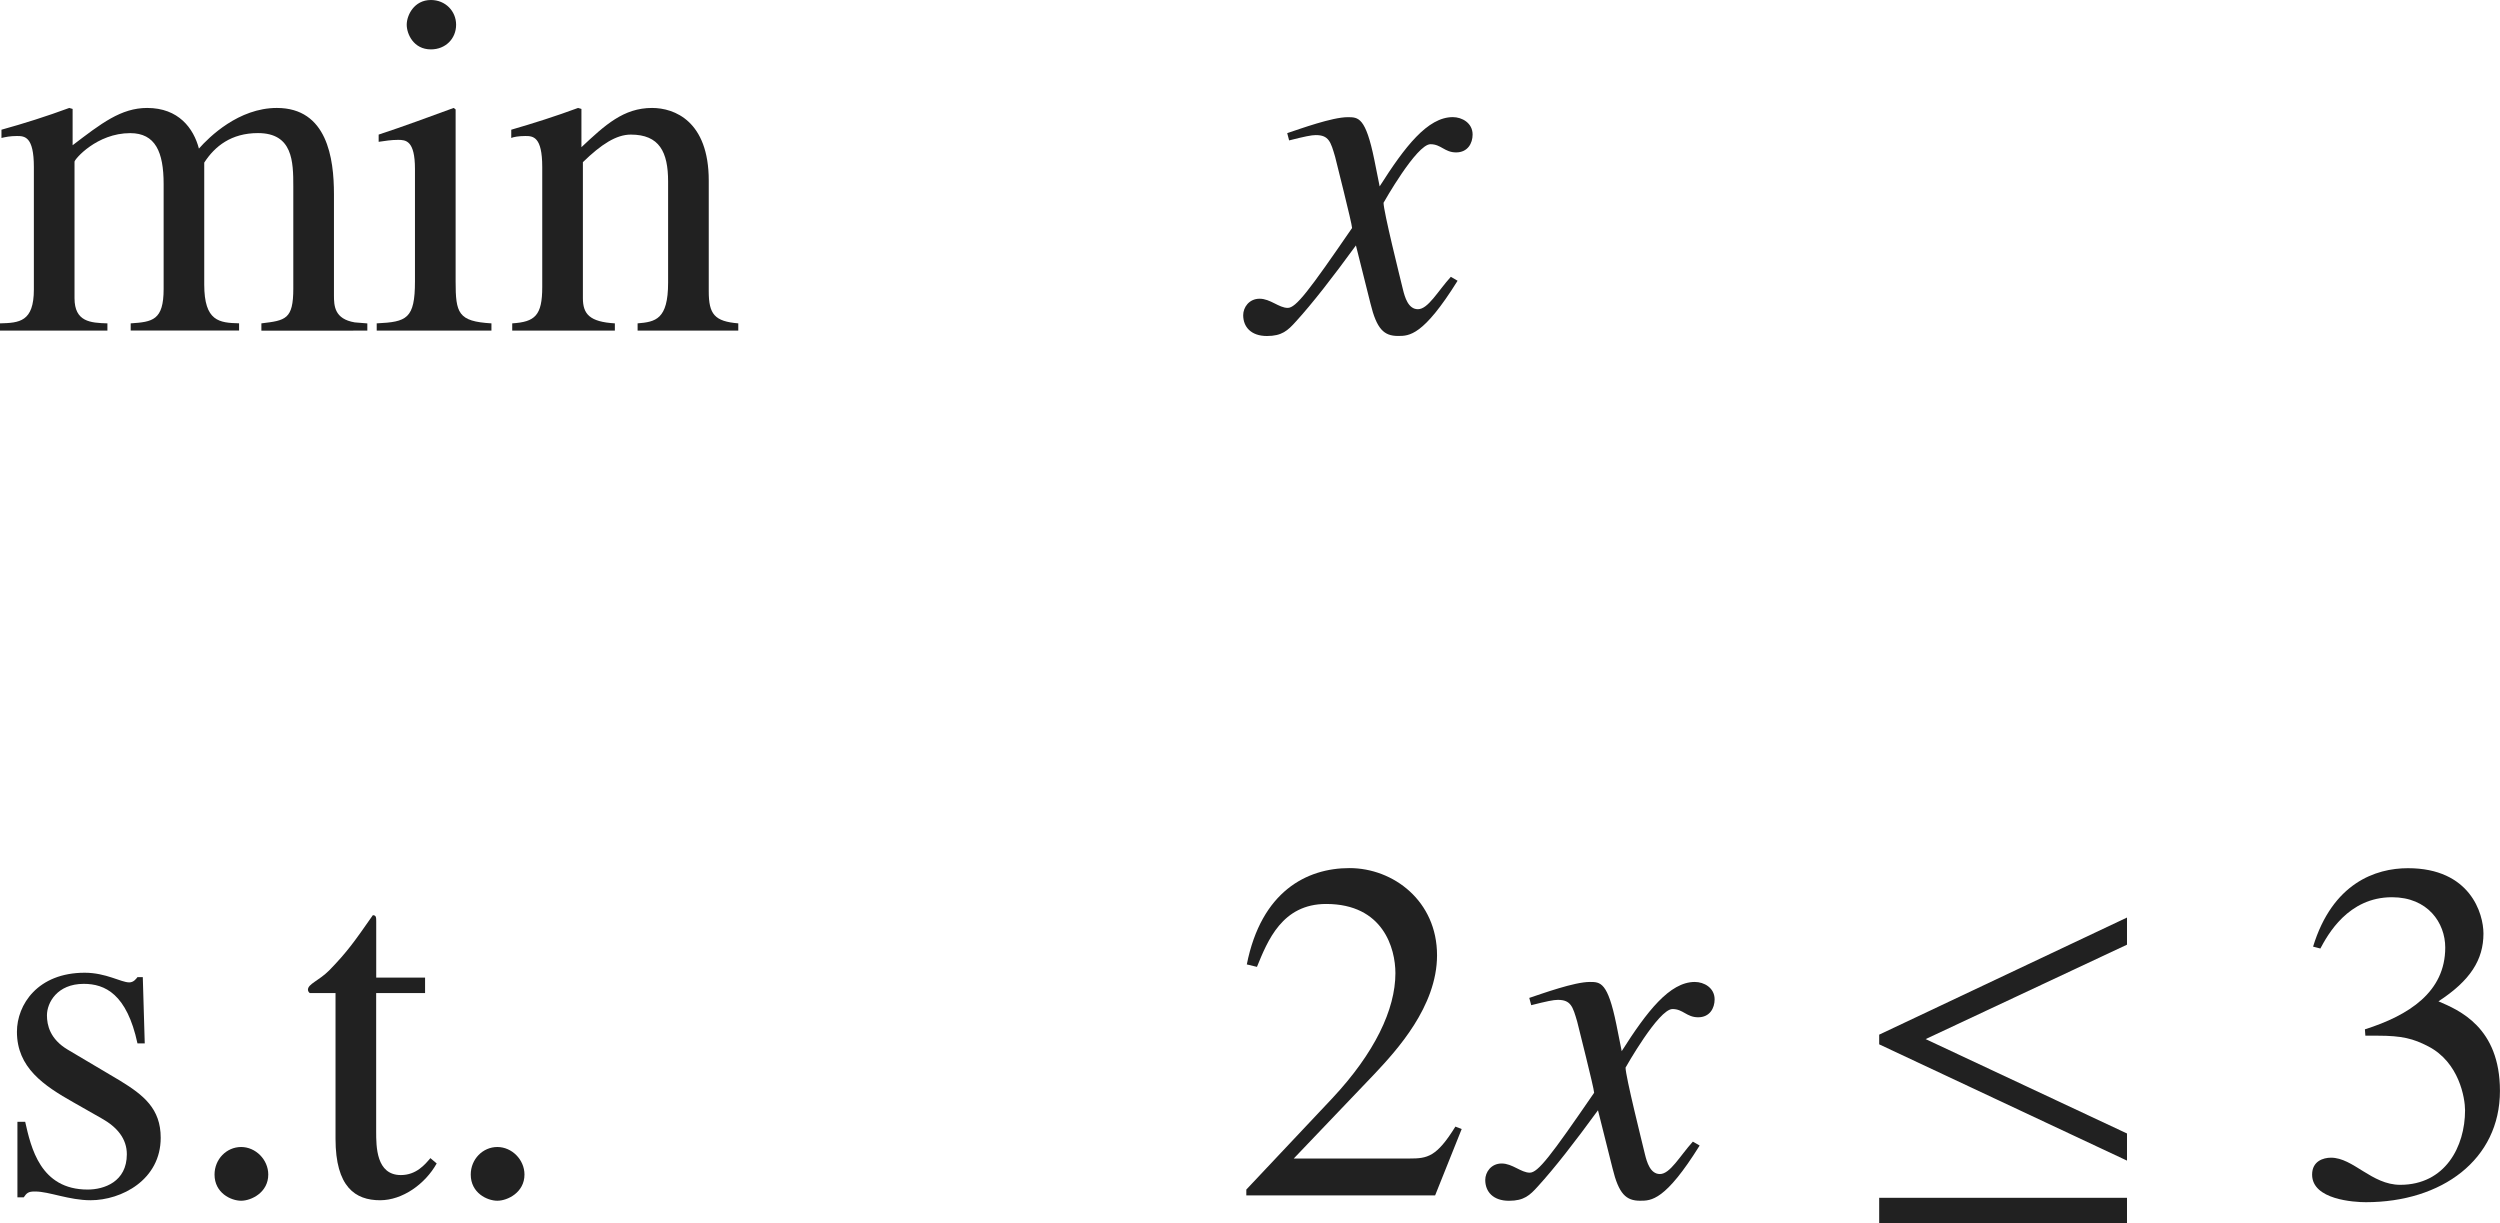
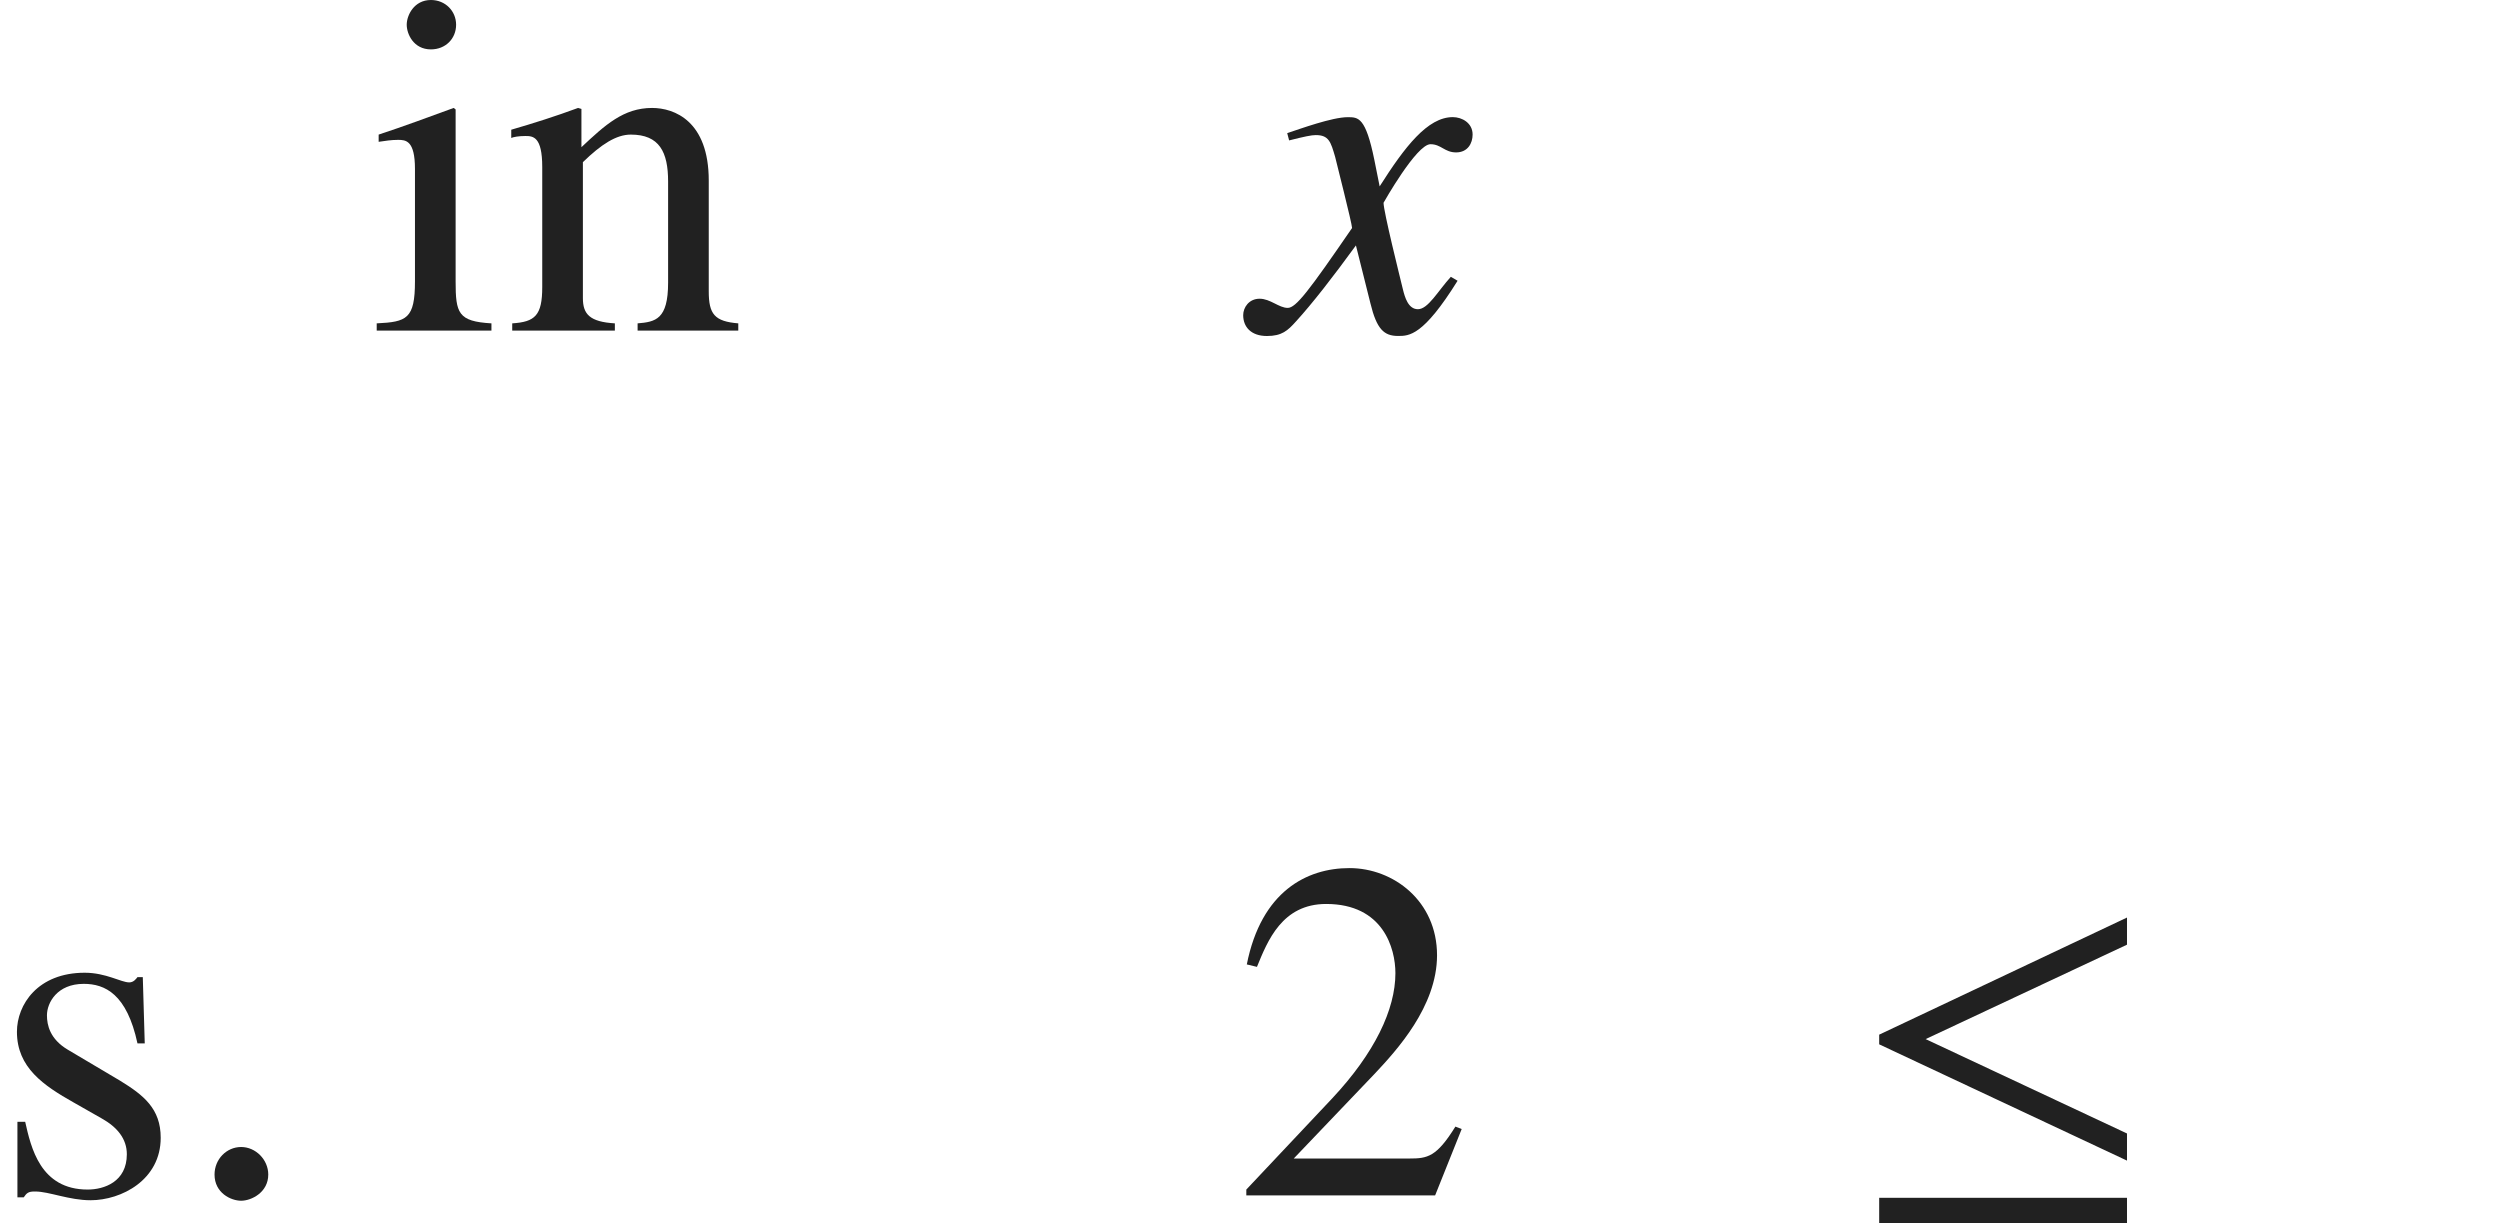
<svg xmlns="http://www.w3.org/2000/svg" version="1.1" id="レイヤー_1" x="0px" y="0px" viewBox="0 0 51.227 25.069" style="enable-background:new 0 0 51.227 25.069;" xml:space="preserve" preserveAspectRatio="xMinYMin meet">
  <g>
-     <path style="fill:#212121;" d="M0.694,3.422c0-0.625-0.188-0.635-0.347-0.635c-0.139,0-0.238,0.021-0.317,0.04V2.658   c0.466-0.129,0.932-0.277,1.389-0.446l0.069,0.02v0.744c0.585-0.446,0.992-0.764,1.527-0.764c0.645,0,0.952,0.417,1.061,0.833   C4.285,2.808,4.89,2.212,5.673,2.212c1.031,0,1.17,1.031,1.17,1.766v2.073c0,0.218,0.01,0.485,0.426,0.555l0.258,0.021v0.148H5.356   V6.626c0.496-0.06,0.654-0.08,0.654-0.715V3.818c0-0.506-0.01-1.091-0.724-1.091c-0.546,0-0.883,0.268-1.101,0.605v2.499   c0,0.754,0.308,0.784,0.714,0.794v0.148H2.678V6.626c0.446-0.03,0.675-0.06,0.675-0.704V3.77c0-0.655-0.169-1.042-0.685-1.042   c-0.685,0-1.141,0.536-1.141,0.585V6.11c0,0.485,0.327,0.506,0.674,0.516v0.148H0V6.626c0.396-0.01,0.694-0.03,0.694-0.694V3.422z" />
    <path style="fill:#212121;" d="M7.719,6.626c0.615-0.03,0.784-0.09,0.784-0.863V3.462c0-0.585-0.188-0.596-0.347-0.596   c-0.139,0-0.268,0.021-0.397,0.04V2.758C8.274,2.589,8.78,2.4,9.296,2.212l0.04,0.03v3.521c0,0.654,0.049,0.823,0.734,0.863v0.148   H7.719V6.626z M8.83,0c0.297,0,0.516,0.229,0.516,0.506c0,0.288-0.218,0.506-0.516,0.506c-0.357,0-0.496-0.317-0.496-0.506   S8.482,0,8.83,0z" />
    <path style="fill:#212121;" d="M11.111,3.422c0-0.625-0.188-0.635-0.347-0.635c-0.139,0-0.248,0.021-0.288,0.04V2.658   c0.446-0.129,0.913-0.277,1.369-0.446l0.069,0.02v0.784c0.486-0.456,0.863-0.804,1.448-0.804c0.456,0,1.161,0.268,1.161,1.488   v2.271c0,0.467,0.119,0.615,0.605,0.655v0.148h-2.063V6.626c0.367-0.03,0.625-0.08,0.625-0.833V3.72   c0-0.605-0.178-0.962-0.764-0.962c-0.297,0-0.605,0.198-0.982,0.565V6.11c0,0.327,0.139,0.485,0.655,0.516v0.148h-2.103V6.626   c0.466-0.03,0.615-0.159,0.615-0.744V3.422z" />
  </g>
  <g>
    <path style="fill:#212121;" d="M29.867,5.753c-0.704,1.131-0.991,1.131-1.22,1.131c-0.288,0-0.437-0.139-0.565-0.665l-0.298-1.19   c-0.477,0.655-0.893,1.19-1.229,1.558c-0.169,0.188-0.288,0.298-0.595,0.298c-0.327,0-0.486-0.188-0.486-0.427   c0-0.159,0.119-0.337,0.337-0.337s0.397,0.188,0.575,0.188c0.169,0,0.427-0.338,1.319-1.637c0-0.09-0.337-1.408-0.347-1.458   c-0.09-0.308-0.129-0.446-0.397-0.446c-0.089,0-0.228,0.029-0.546,0.109l-0.039-0.149c0.268-0.089,0.922-0.327,1.24-0.327   c0.218,0,0.367,0,0.545,0.873l0.109,0.545C28.786,3.006,29.253,2.4,29.769,2.4c0.188,0,0.406,0.119,0.406,0.357   c0,0.179-0.1,0.366-0.338,0.366c-0.237,0-0.307-0.168-0.525-0.168c-0.287,0-0.962,1.2-0.962,1.2c0,0.179,0.337,1.527,0.397,1.775   c0.039,0.158,0.108,0.406,0.307,0.406c0.209,0,0.406-0.367,0.675-0.664L29.867,5.753z" />
  </g>
  <g>
    <path style="fill:#212121;" d="M2.817,21.38c-0.218-1.012-0.665-1.22-1.101-1.22c-0.545,0-0.754,0.387-0.754,0.645   c0,0.198,0.06,0.486,0.427,0.704l1.071,0.635c0.486,0.298,0.833,0.575,0.833,1.17c0,0.863-0.804,1.28-1.438,1.28   c-0.436,0-0.853-0.179-1.13-0.179h-0.02c-0.119,0-0.159,0.029-0.218,0.119H0.357v-1.548h0.159c0.119,0.526,0.308,1.389,1.28,1.389   c0.337,0,0.803-0.158,0.803-0.724c0-0.317-0.198-0.556-0.516-0.734L1.508,22.59c-0.615-0.347-1.161-0.714-1.161-1.448   c0-0.556,0.426-1.21,1.389-1.21c0.436,0,0.744,0.198,0.912,0.198c0.089,0,0.139-0.069,0.169-0.108h0.109l0.04,1.358H2.817z" />
  </g>
  <g>
    <path style="fill:#212121;" d="M4.941,24.604c-0.208,0-0.545-0.159-0.545-0.536c0-0.317,0.248-0.565,0.545-0.565   s0.556,0.258,0.556,0.565C5.497,24.435,5.149,24.604,4.941,24.604z" />
  </g>
  <g>
-     <path style="fill:#212121;" d="M8.71,20.349H7.708v2.836c0,0.308,0,0.893,0.506,0.893c0.317,0,0.496-0.218,0.605-0.347l0.129,0.109   c-0.238,0.426-0.704,0.754-1.16,0.754c-0.506,0-0.913-0.269-0.913-1.26v-2.985H6.35c-0.02-0.01-0.04-0.04-0.04-0.069   c0-0.119,0.218-0.179,0.437-0.397c0.377-0.387,0.525-0.604,0.893-1.13c0.069,0,0.069,0.049,0.069,0.129v1.15H8.71V20.349z" />
-   </g>
+     </g>
  <g>
-     <path style="fill:#212121;" d="M10.191,24.604c-0.208,0-0.545-0.159-0.545-0.536c0-0.317,0.248-0.565,0.545-0.565   s0.556,0.258,0.556,0.565C10.747,24.435,10.399,24.604,10.191,24.604z" />
-   </g>
+     </g>
  <g>
    <path style="fill:#212121;" d="M29.407,24.494h-3.869v-0.119l1.765-1.874c0.863-0.923,1.29-1.815,1.29-2.56   c0-0.506-0.248-1.418-1.419-1.418c-0.902,0-1.2,0.754-1.418,1.289l-0.208-0.05c0.297-1.497,1.229-1.974,2.103-1.974   c0.902,0,1.795,0.675,1.795,1.786c0,1.051-0.833,1.953-1.27,2.42l-1.666,1.745h2.371c0.366,0,0.555-0.029,0.941-0.654l0.129,0.05   L29.407,24.494z" />
  </g>
  <g>
-     <path style="fill:#212121;" d="M34.827,23.473c-0.704,1.131-0.991,1.131-1.22,1.131c-0.288,0-0.437-0.139-0.565-0.665l-0.298-1.189   c-0.476,0.654-0.893,1.189-1.229,1.557c-0.169,0.188-0.287,0.298-0.595,0.298c-0.327,0-0.486-0.188-0.486-0.427   c0-0.158,0.119-0.337,0.337-0.337c0.219,0,0.397,0.188,0.575,0.188c0.169,0,0.427-0.338,1.319-1.637   c0-0.09-0.337-1.408-0.347-1.458c-0.09-0.308-0.129-0.446-0.397-0.446c-0.089,0-0.228,0.029-0.545,0.109l-0.04-0.149   c0.268-0.089,0.923-0.327,1.24-0.327c0.218,0,0.367,0,0.545,0.873l0.109,0.545c0.516-0.812,0.982-1.418,1.498-1.418   c0.188,0,0.406,0.119,0.406,0.357c0,0.179-0.099,0.367-0.337,0.367s-0.308-0.169-0.526-0.169c-0.287,0-0.962,1.2-0.962,1.2   c0,0.179,0.338,1.527,0.397,1.775c0.039,0.158,0.108,0.406,0.307,0.406c0.209,0,0.407-0.367,0.675-0.664L34.827,23.473z" />
-   </g>
+     </g>
  <g>
    <path style="fill:#212121;" d="M38.506,21.399v-0.198l5.078-2.4v0.556l-4.126,1.935l4.126,1.934v0.556L38.506,21.399z    M38.506,25.069v-0.525h5.078v0.525H38.506z" />
  </g>
  <g>
-     <path style="fill:#212121;" d="M48.459,21.092c0.902-0.287,1.646-0.764,1.646-1.676c0-0.506-0.357-1.031-1.091-1.031   c-0.902,0-1.319,0.773-1.468,1.051l-0.149-0.039c0.397-1.3,1.279-1.607,1.944-1.607c1.279,0,1.547,0.933,1.547,1.339   c0,0.536-0.268,0.963-0.922,1.389c0.416,0.179,1.26,0.526,1.26,1.835c0,1.408-1.19,2.281-2.748,2.281   c-0.237,0-1.101-0.05-1.101-0.565c0-0.277,0.229-0.347,0.387-0.347c0.456,0,0.833,0.556,1.418,0.556   c0.923,0,1.329-0.784,1.329-1.527c0-0.248-0.119-0.982-0.754-1.31c-0.307-0.159-0.535-0.219-1.041-0.219h-0.248L48.459,21.092z" />
-   </g>
+     </g>
</svg>